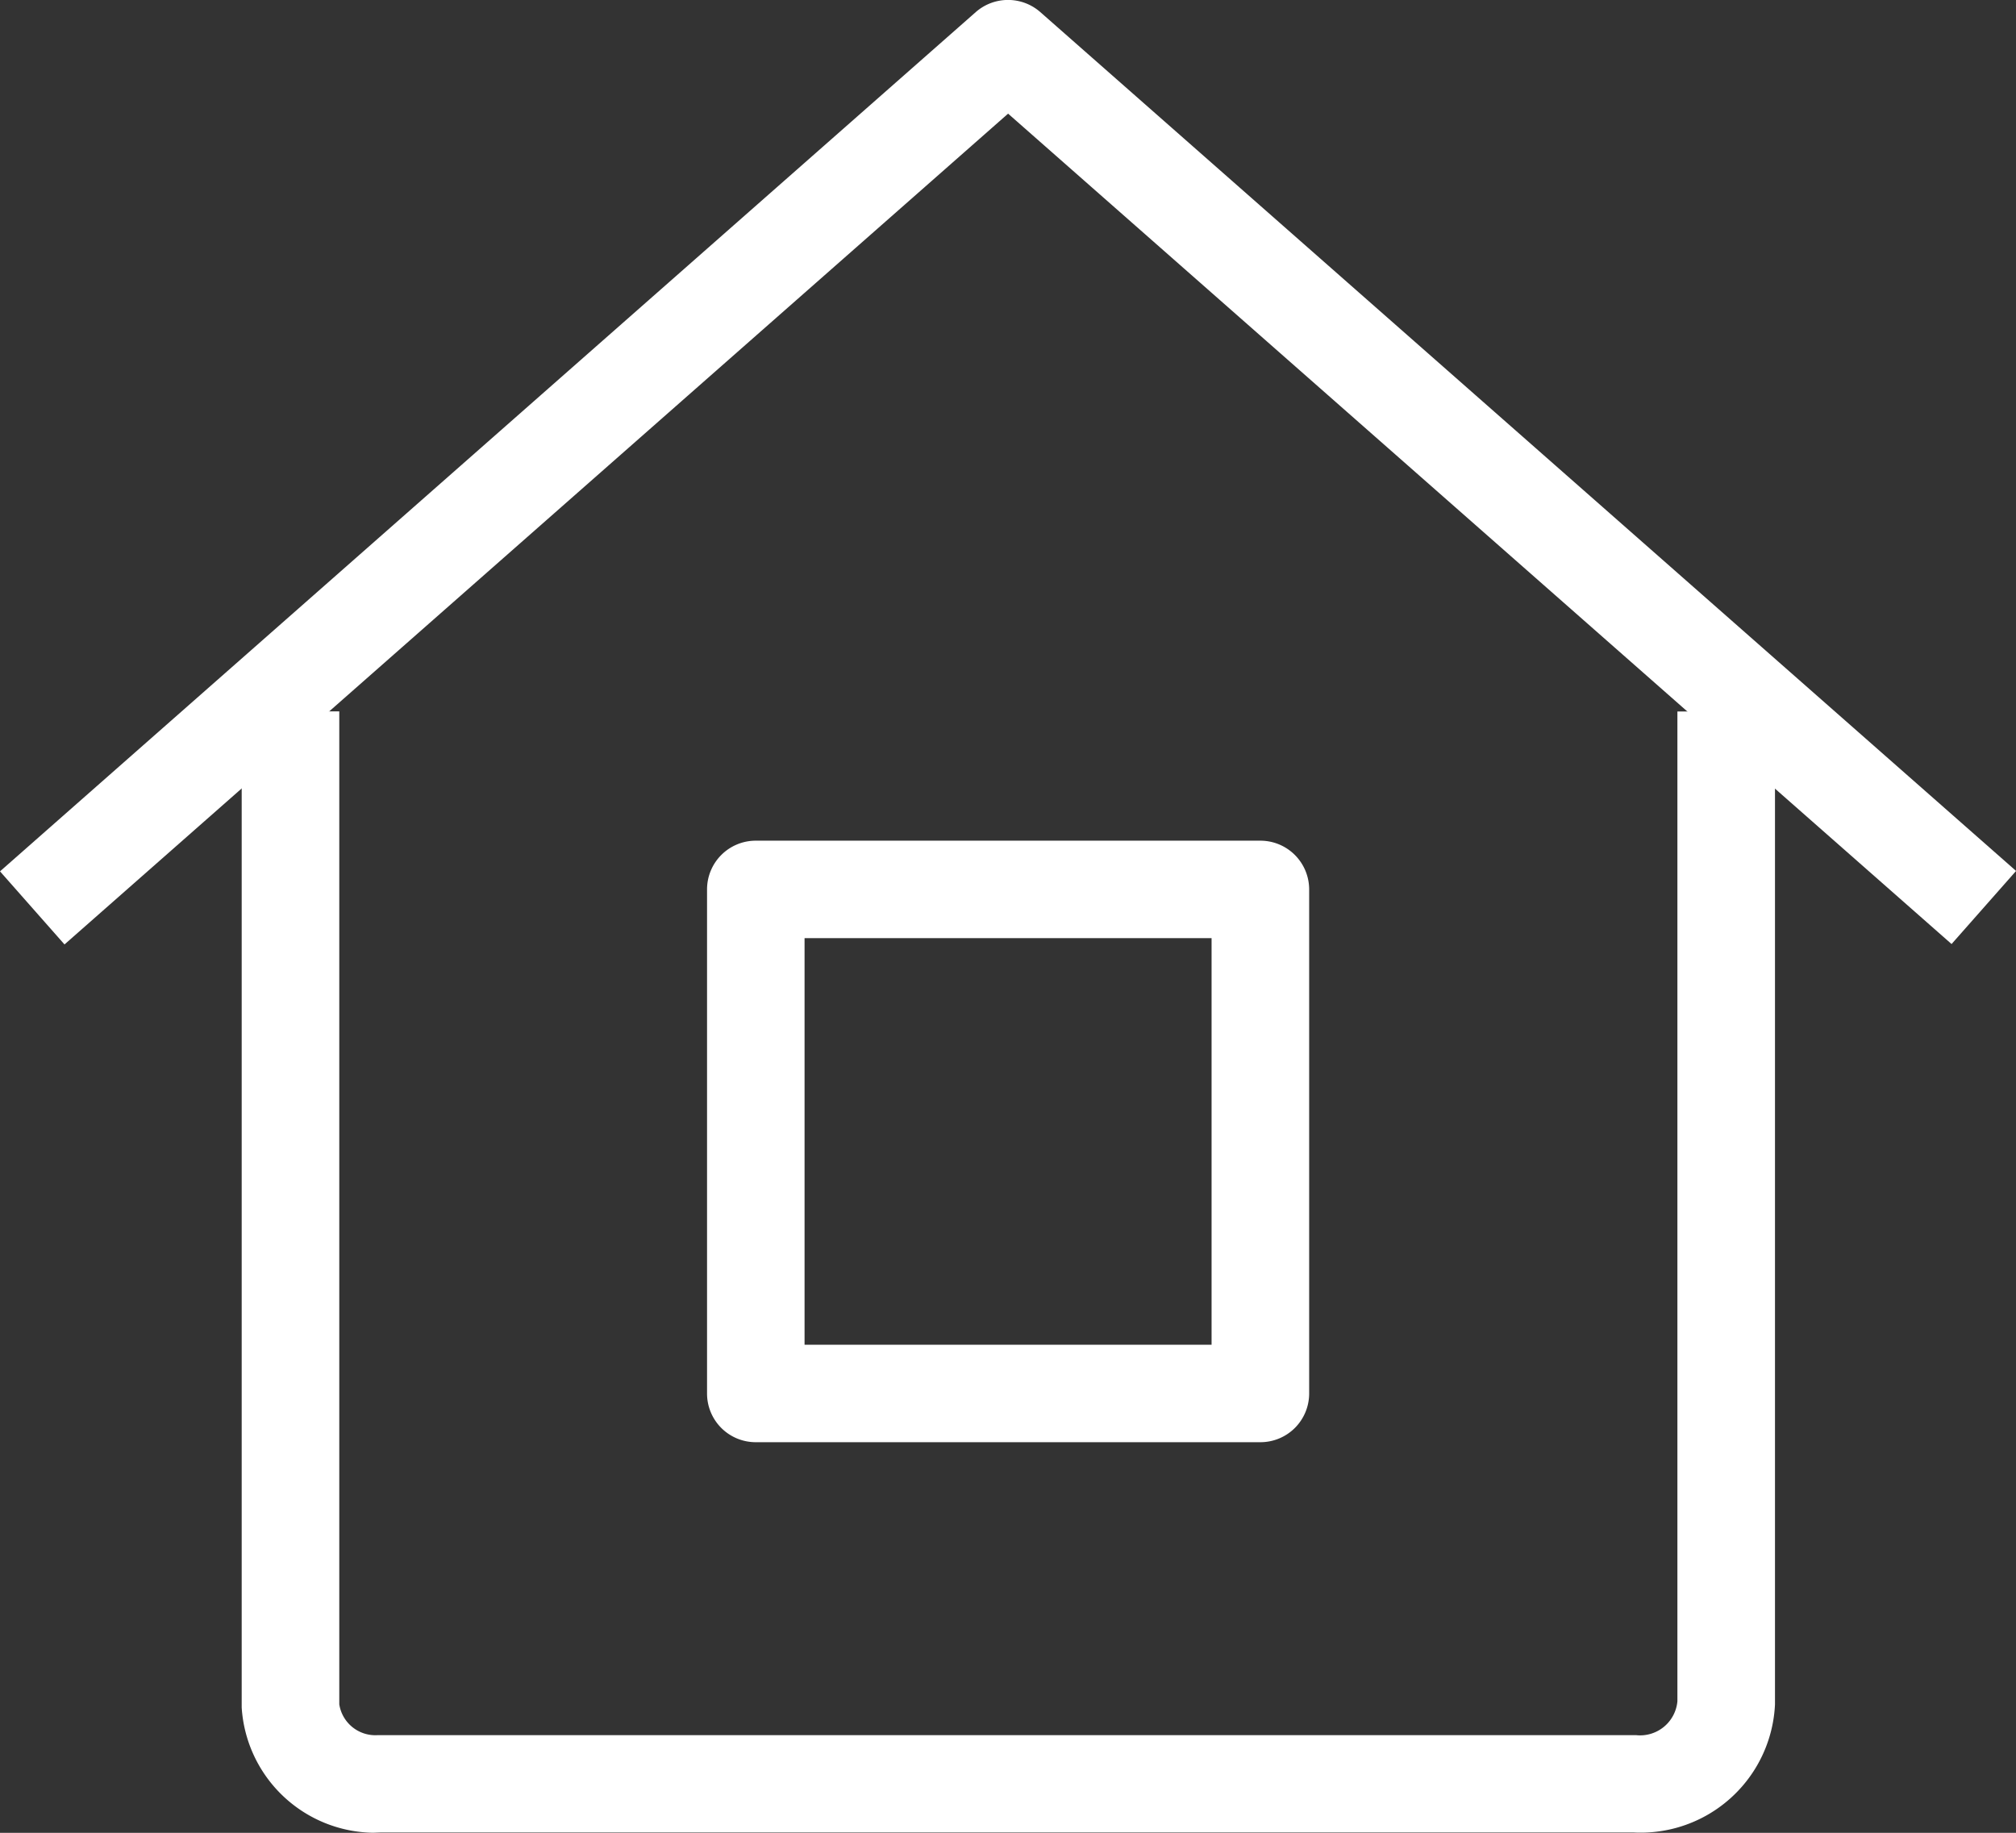
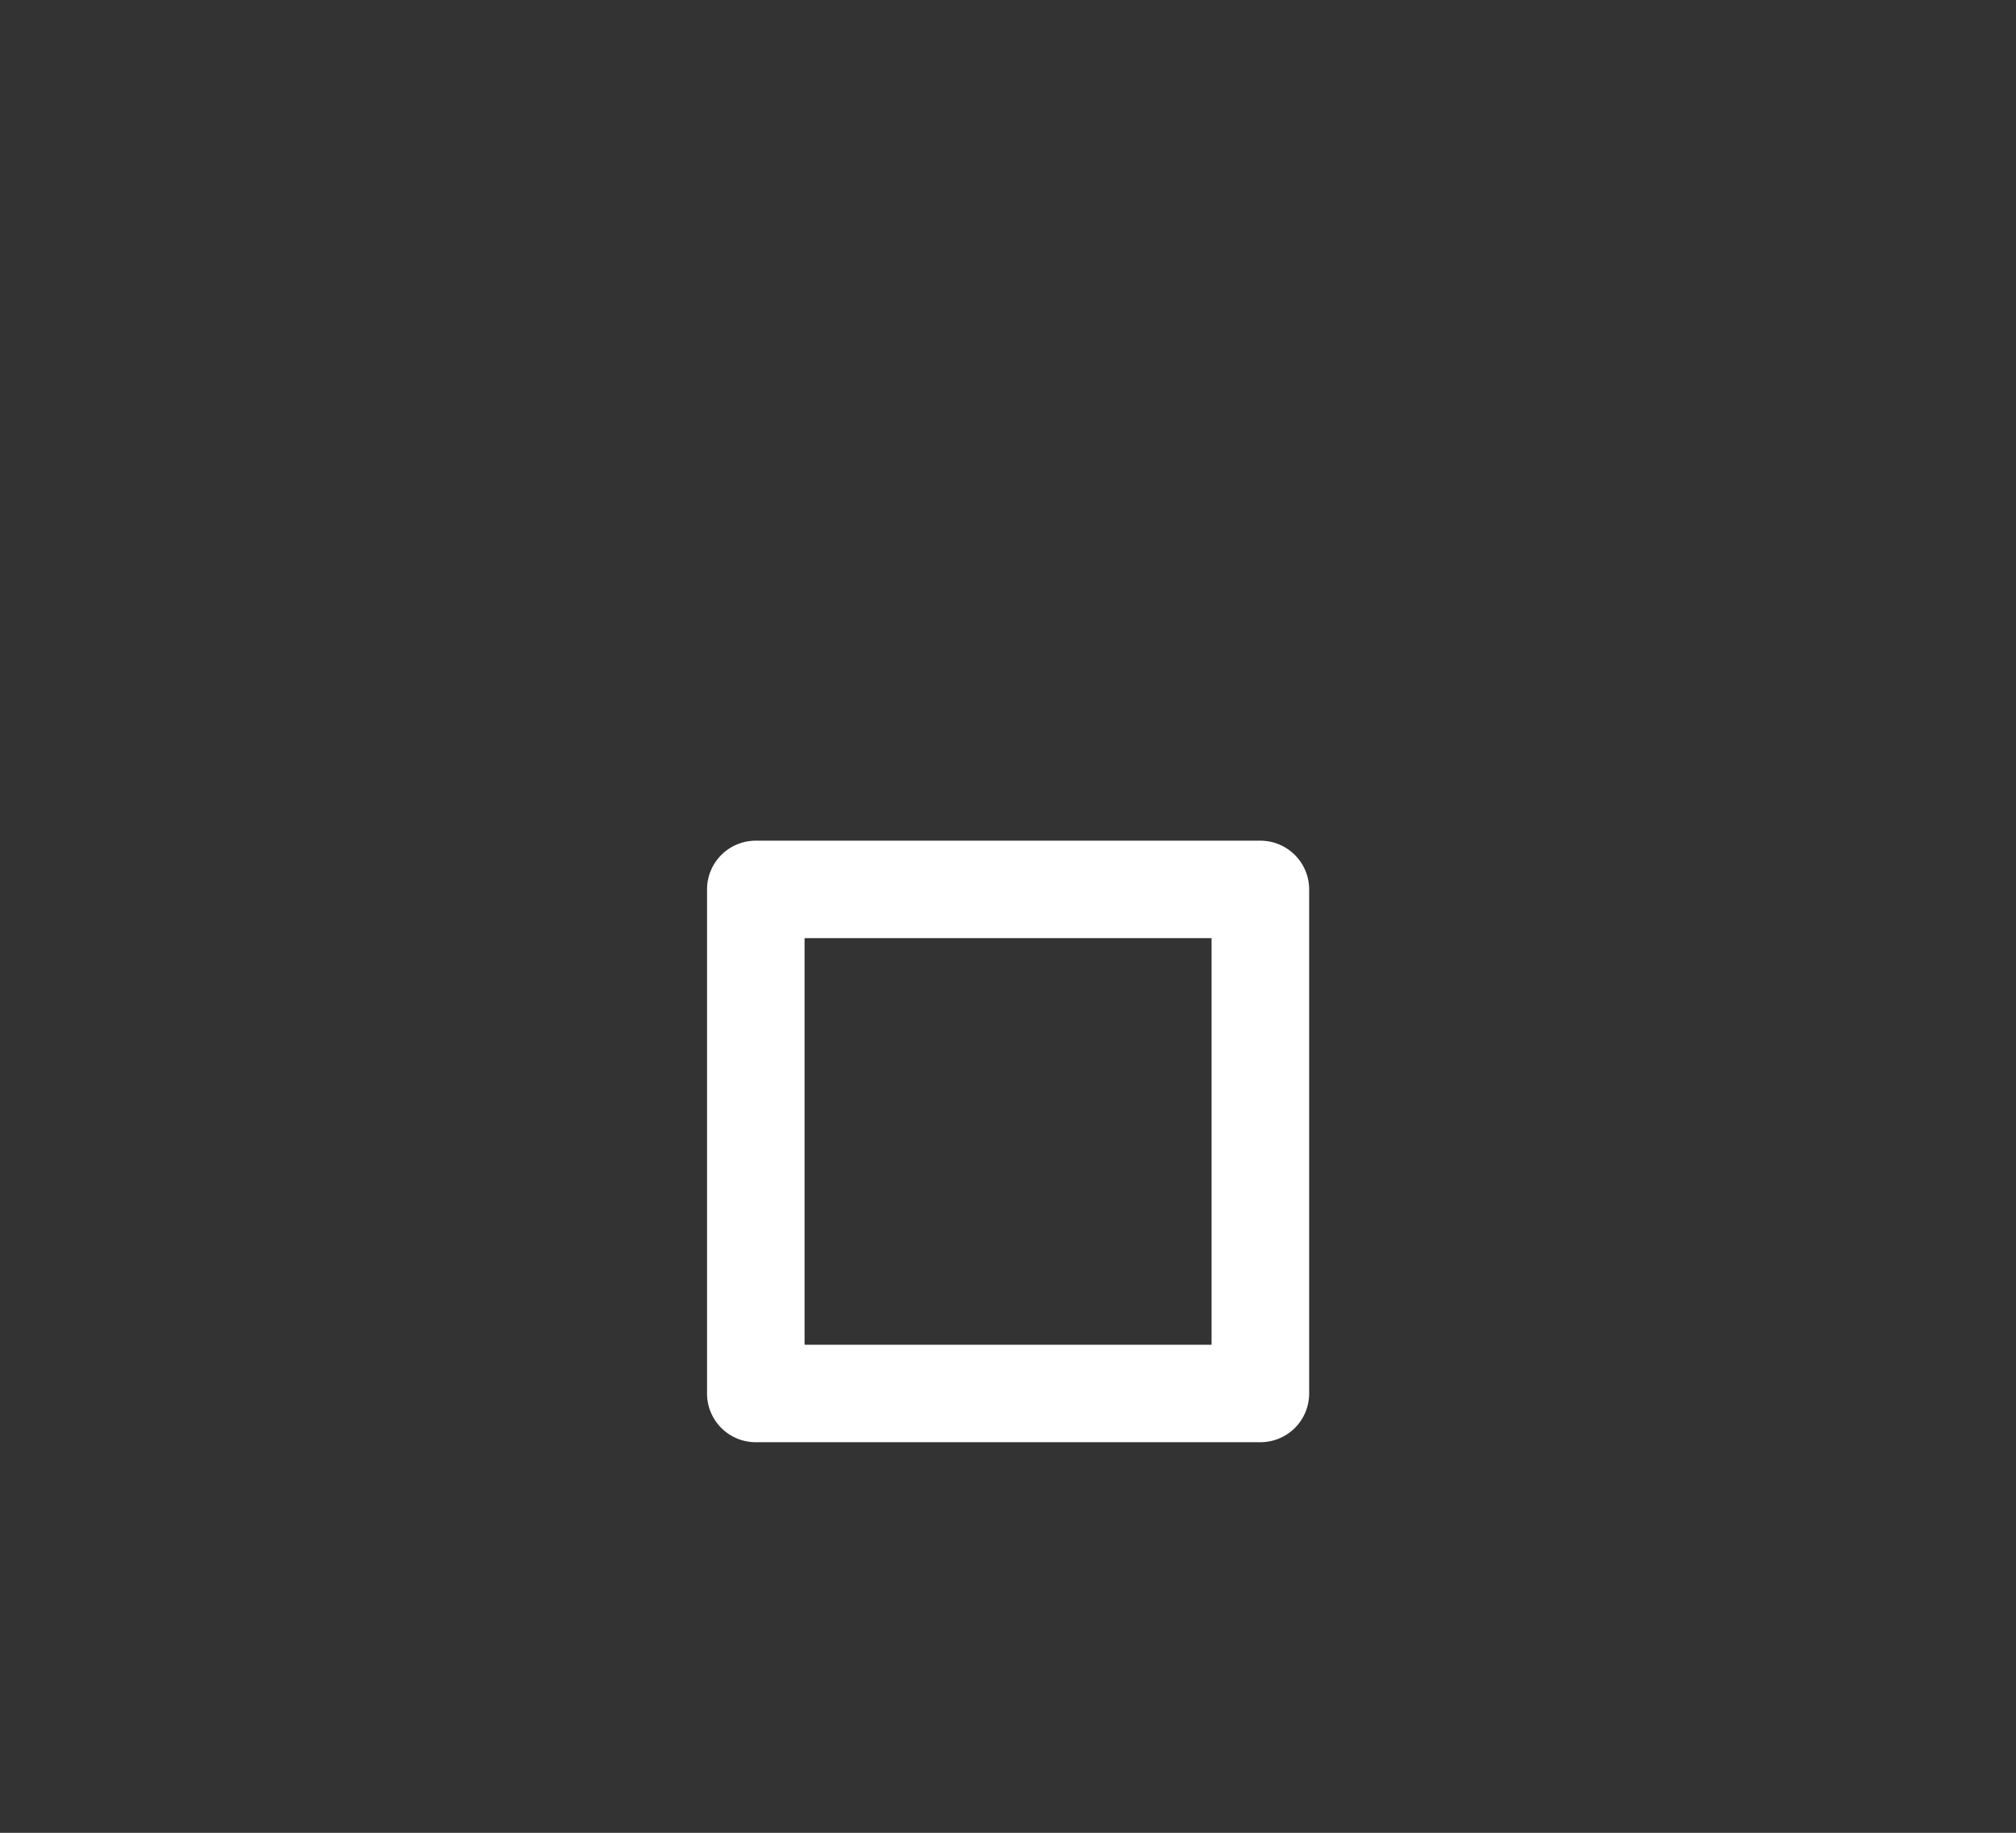
<svg xmlns="http://www.w3.org/2000/svg" width="29.377" height="26.707" viewBox="0 0 29.377 26.707">
  <rect x="0" y="0" width="29.377" height="26.707" fill="#333333" stroke="none" />
  <defs>
    <style>.a{fill:#fff;}</style>
  </defs>
  <g transform="translate(0 0)">
-     <path class="a" d="M-1862.886,1063.881l-.94-1.065,14.219-12.521a.713.713,0,0,1,.94,0l14.219,12.515-.94,1.065-13.748-12.1Z" transform="translate(1863.826 -1050.119)" />
-   </g>
+     </g>
  <g transform="translate(3.521 10.367)">
-     <path class="a" d="M-1859.435,1073.758a1.948,1.948,0,0,1-1.914-1.825v-14.515h1.422v14.469a.532.532,0,0,0,.556.449h18.343a.546.546,0,0,0,.6-.493v-14.424h1.422v14.469a1.96,1.96,0,0,1-2.058,1.866h-18.264Z" transform="translate(1861.35 -1057.419)" />
-   </g>
+     </g>
  <g transform="translate(10.303 12.25)">
    <path class="a" d="M-1848.517,1067.51h-7.352a.709.709,0,0,1-.711-.71v-7.345a.71.71,0,0,1,.711-.71h7.352a.711.711,0,0,1,.711.71v7.345A.71.71,0,0,1-1848.517,1067.51Zm-6.642-1.42h5.931v-5.925h-5.931Z" transform="translate(1856.58 -1058.745)" />
  </g>
</svg>